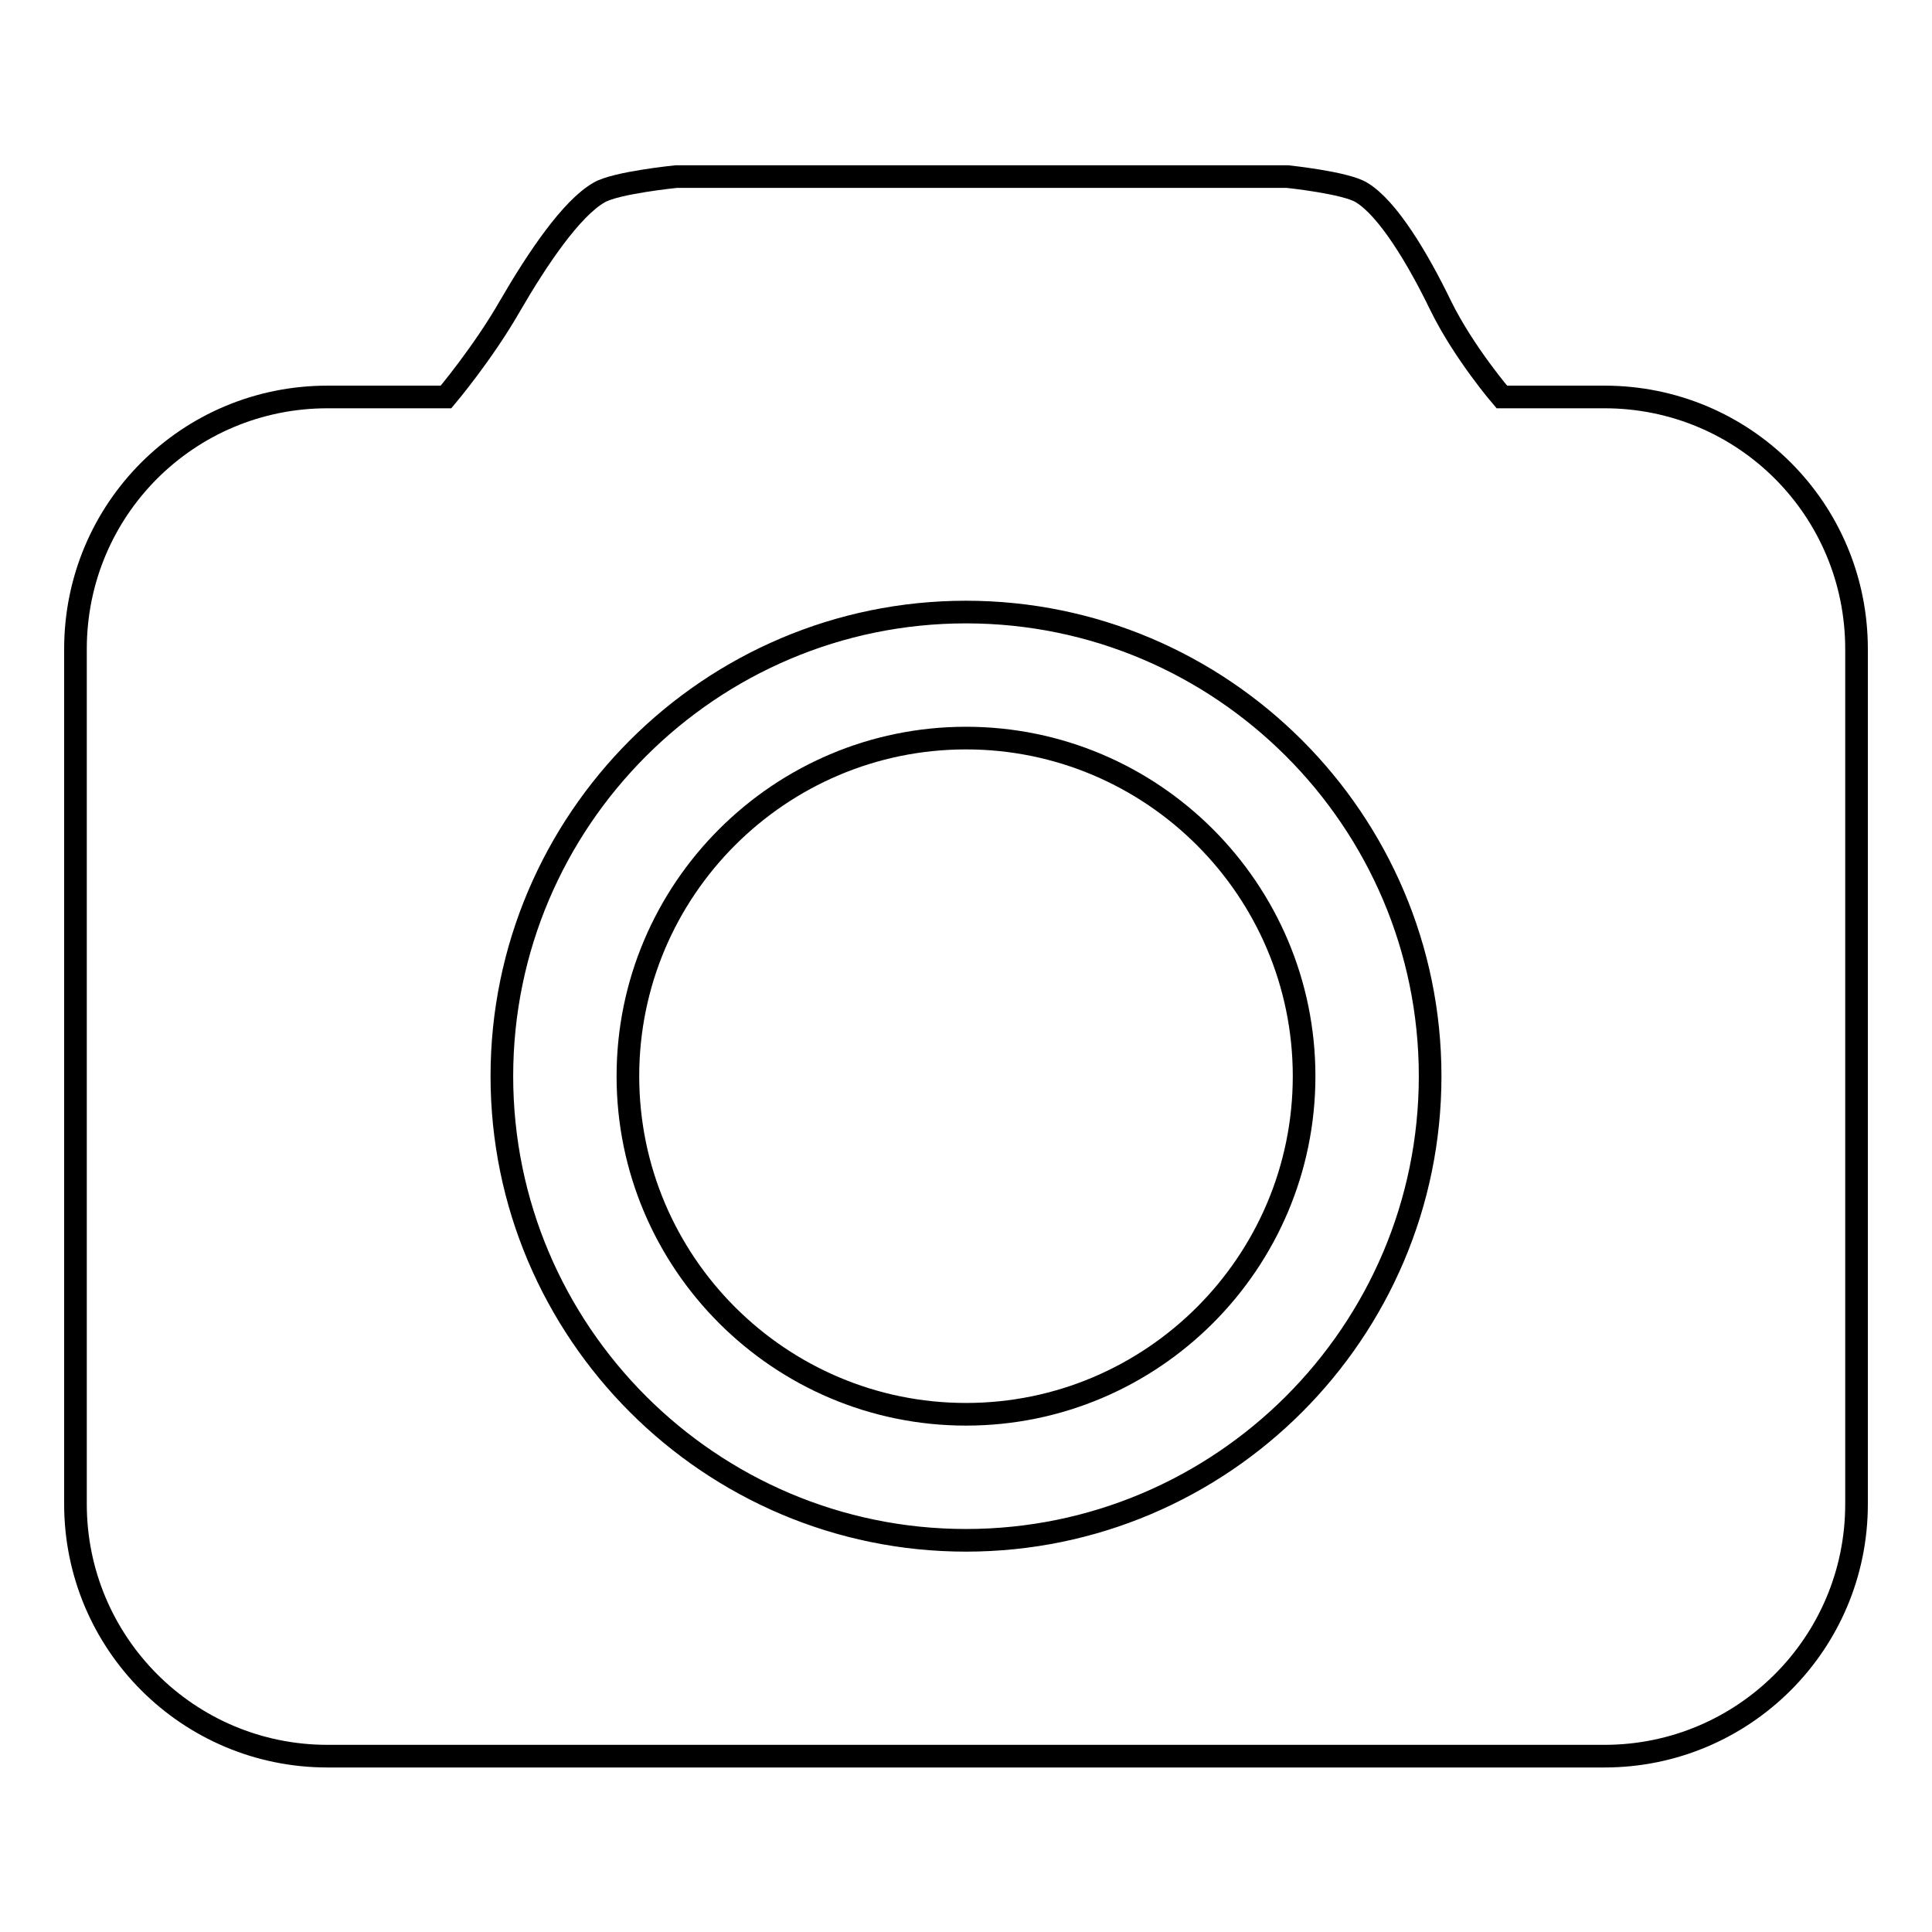
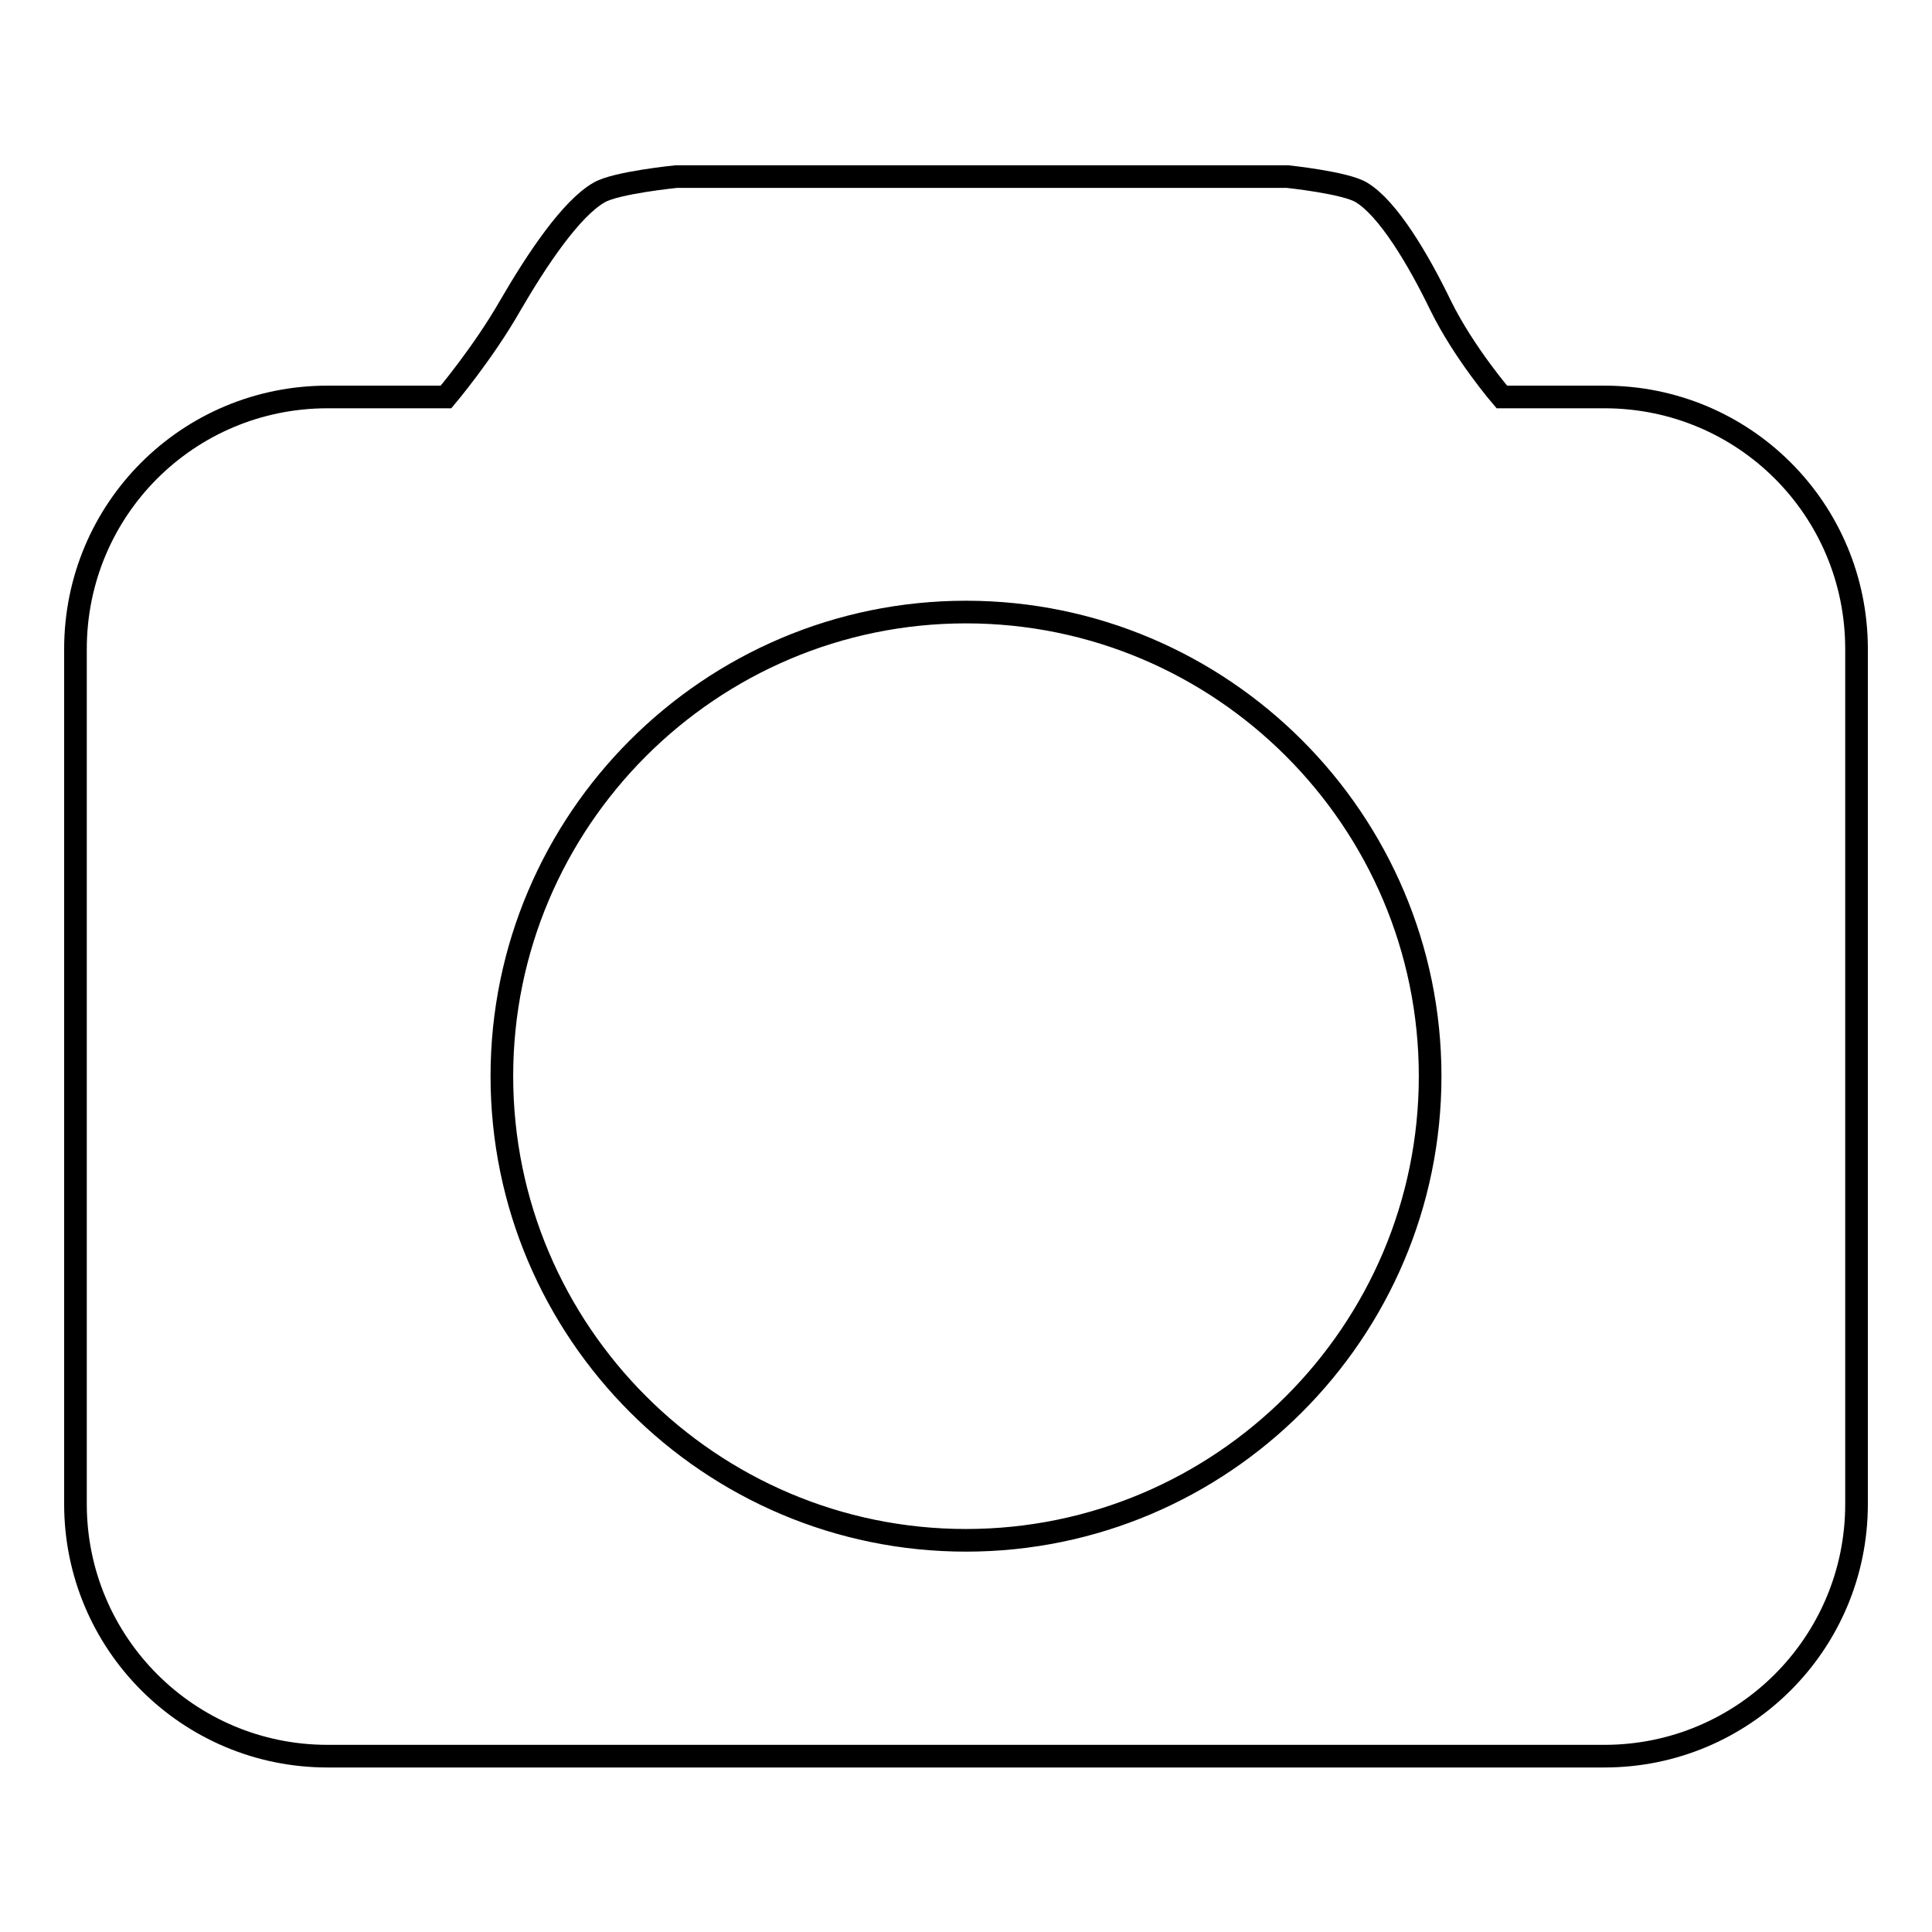
<svg xmlns="http://www.w3.org/2000/svg" version="1.1" x="0px" y="0px" viewBox="0 0 256 256" enable-background="new 0 0 256 256" xml:space="preserve">
  <g>
    <g>
-       <path stroke-width="3" fill-opacity="0" stroke="#000000" d="M128,97.8c-24.7,0-44.8,20.1-44.8,44.8c0,24.7,20.1,44.8,44.8,44.8c24.7,0,44.8-20.1,44.8-44.8C172.8,117.9,152.7,97.8,128,97.8z" />
      <path stroke-width="3" fill-opacity="0" stroke="#000000" d="M212.6,52.6h-13.6c0,0-5-5.8-8.1-12.1c-3-6.2-7-12.9-10.5-15c-2.1-1.3-9.8-2.1-9.8-2.1h-81c0,0-8,0.8-10.2,2.1c-3.7,2.1-8.2,8.8-11.8,15c-3.6,6.3-8.5,12.1-8.5,12.1H43.4C24.9,52.6,10,67.5,10,86v113.3c0,18.4,14.9,33.4,33.4,33.4h169.2c18.4,0,33.4-14.9,33.4-33.4V86C246,67.5,231.1,52.6,212.6,52.6z M128,204.1c-33.9,0-61.5-27.6-61.5-61.5c0-33.9,27.6-61.5,61.5-61.5c33.9,0,61.5,27.6,61.5,61.5C189.5,176.5,161.9,204.1,128,204.1z" />
    </g>
  </g>
</svg>